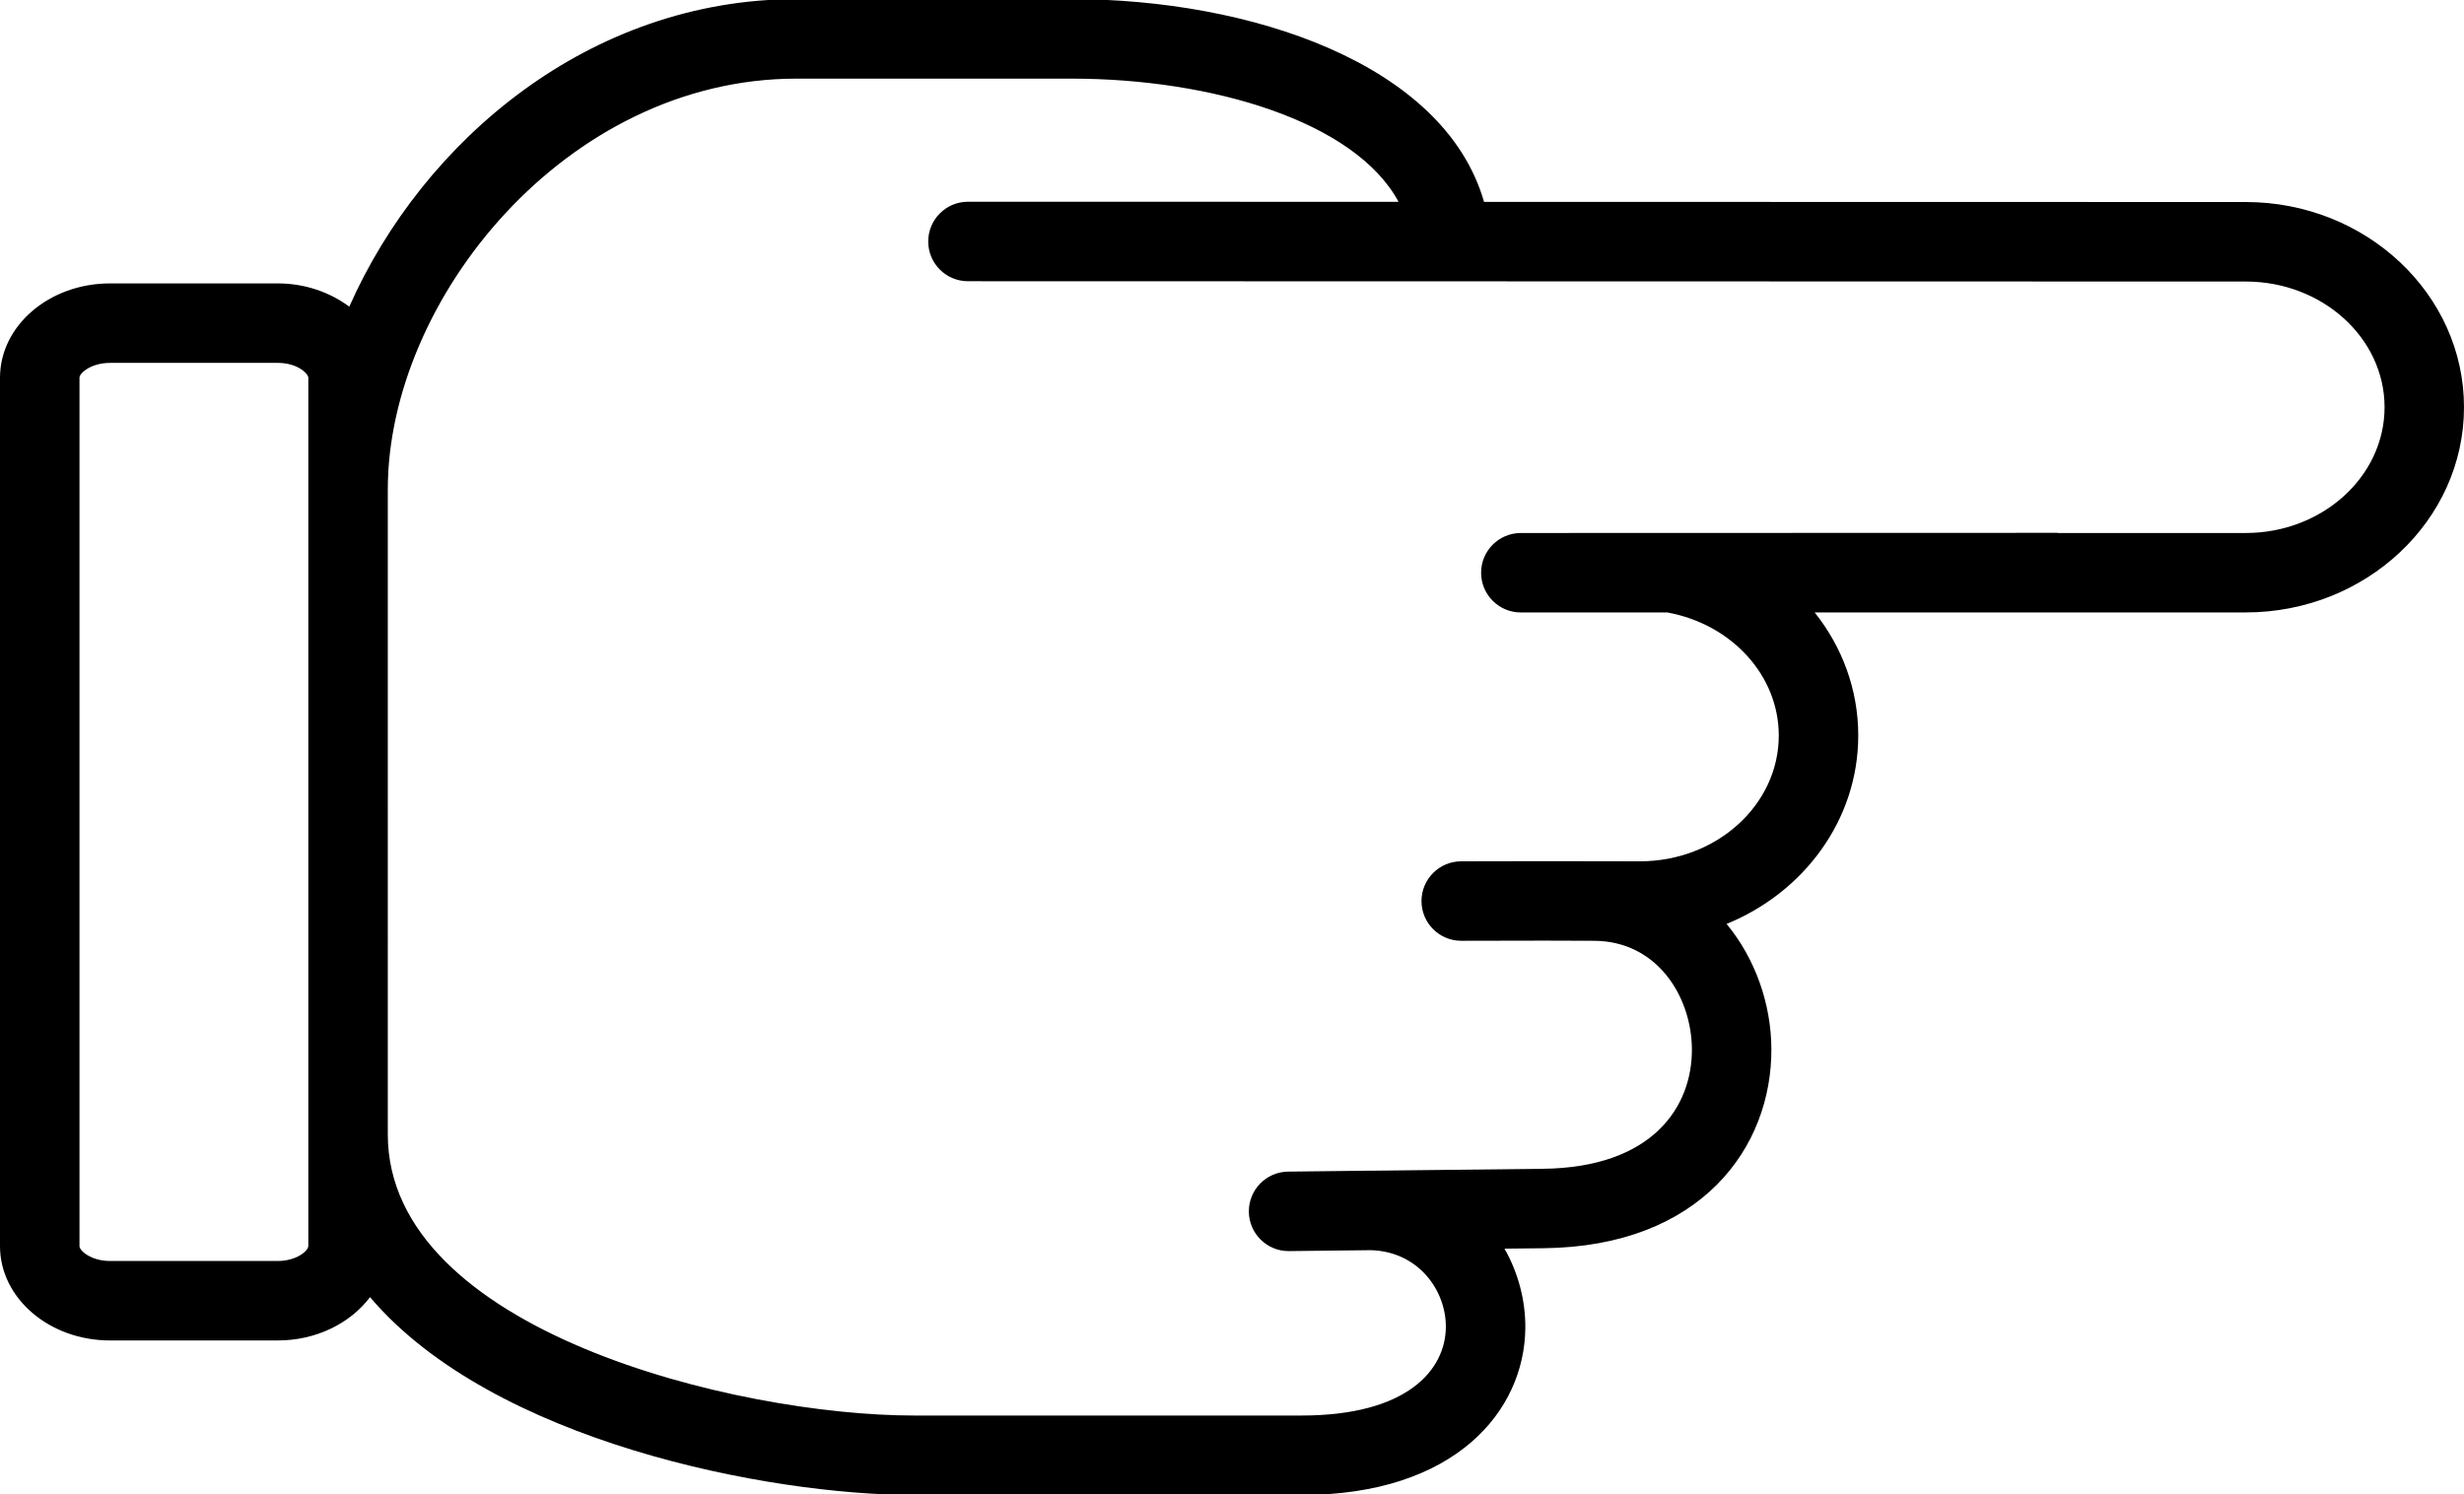
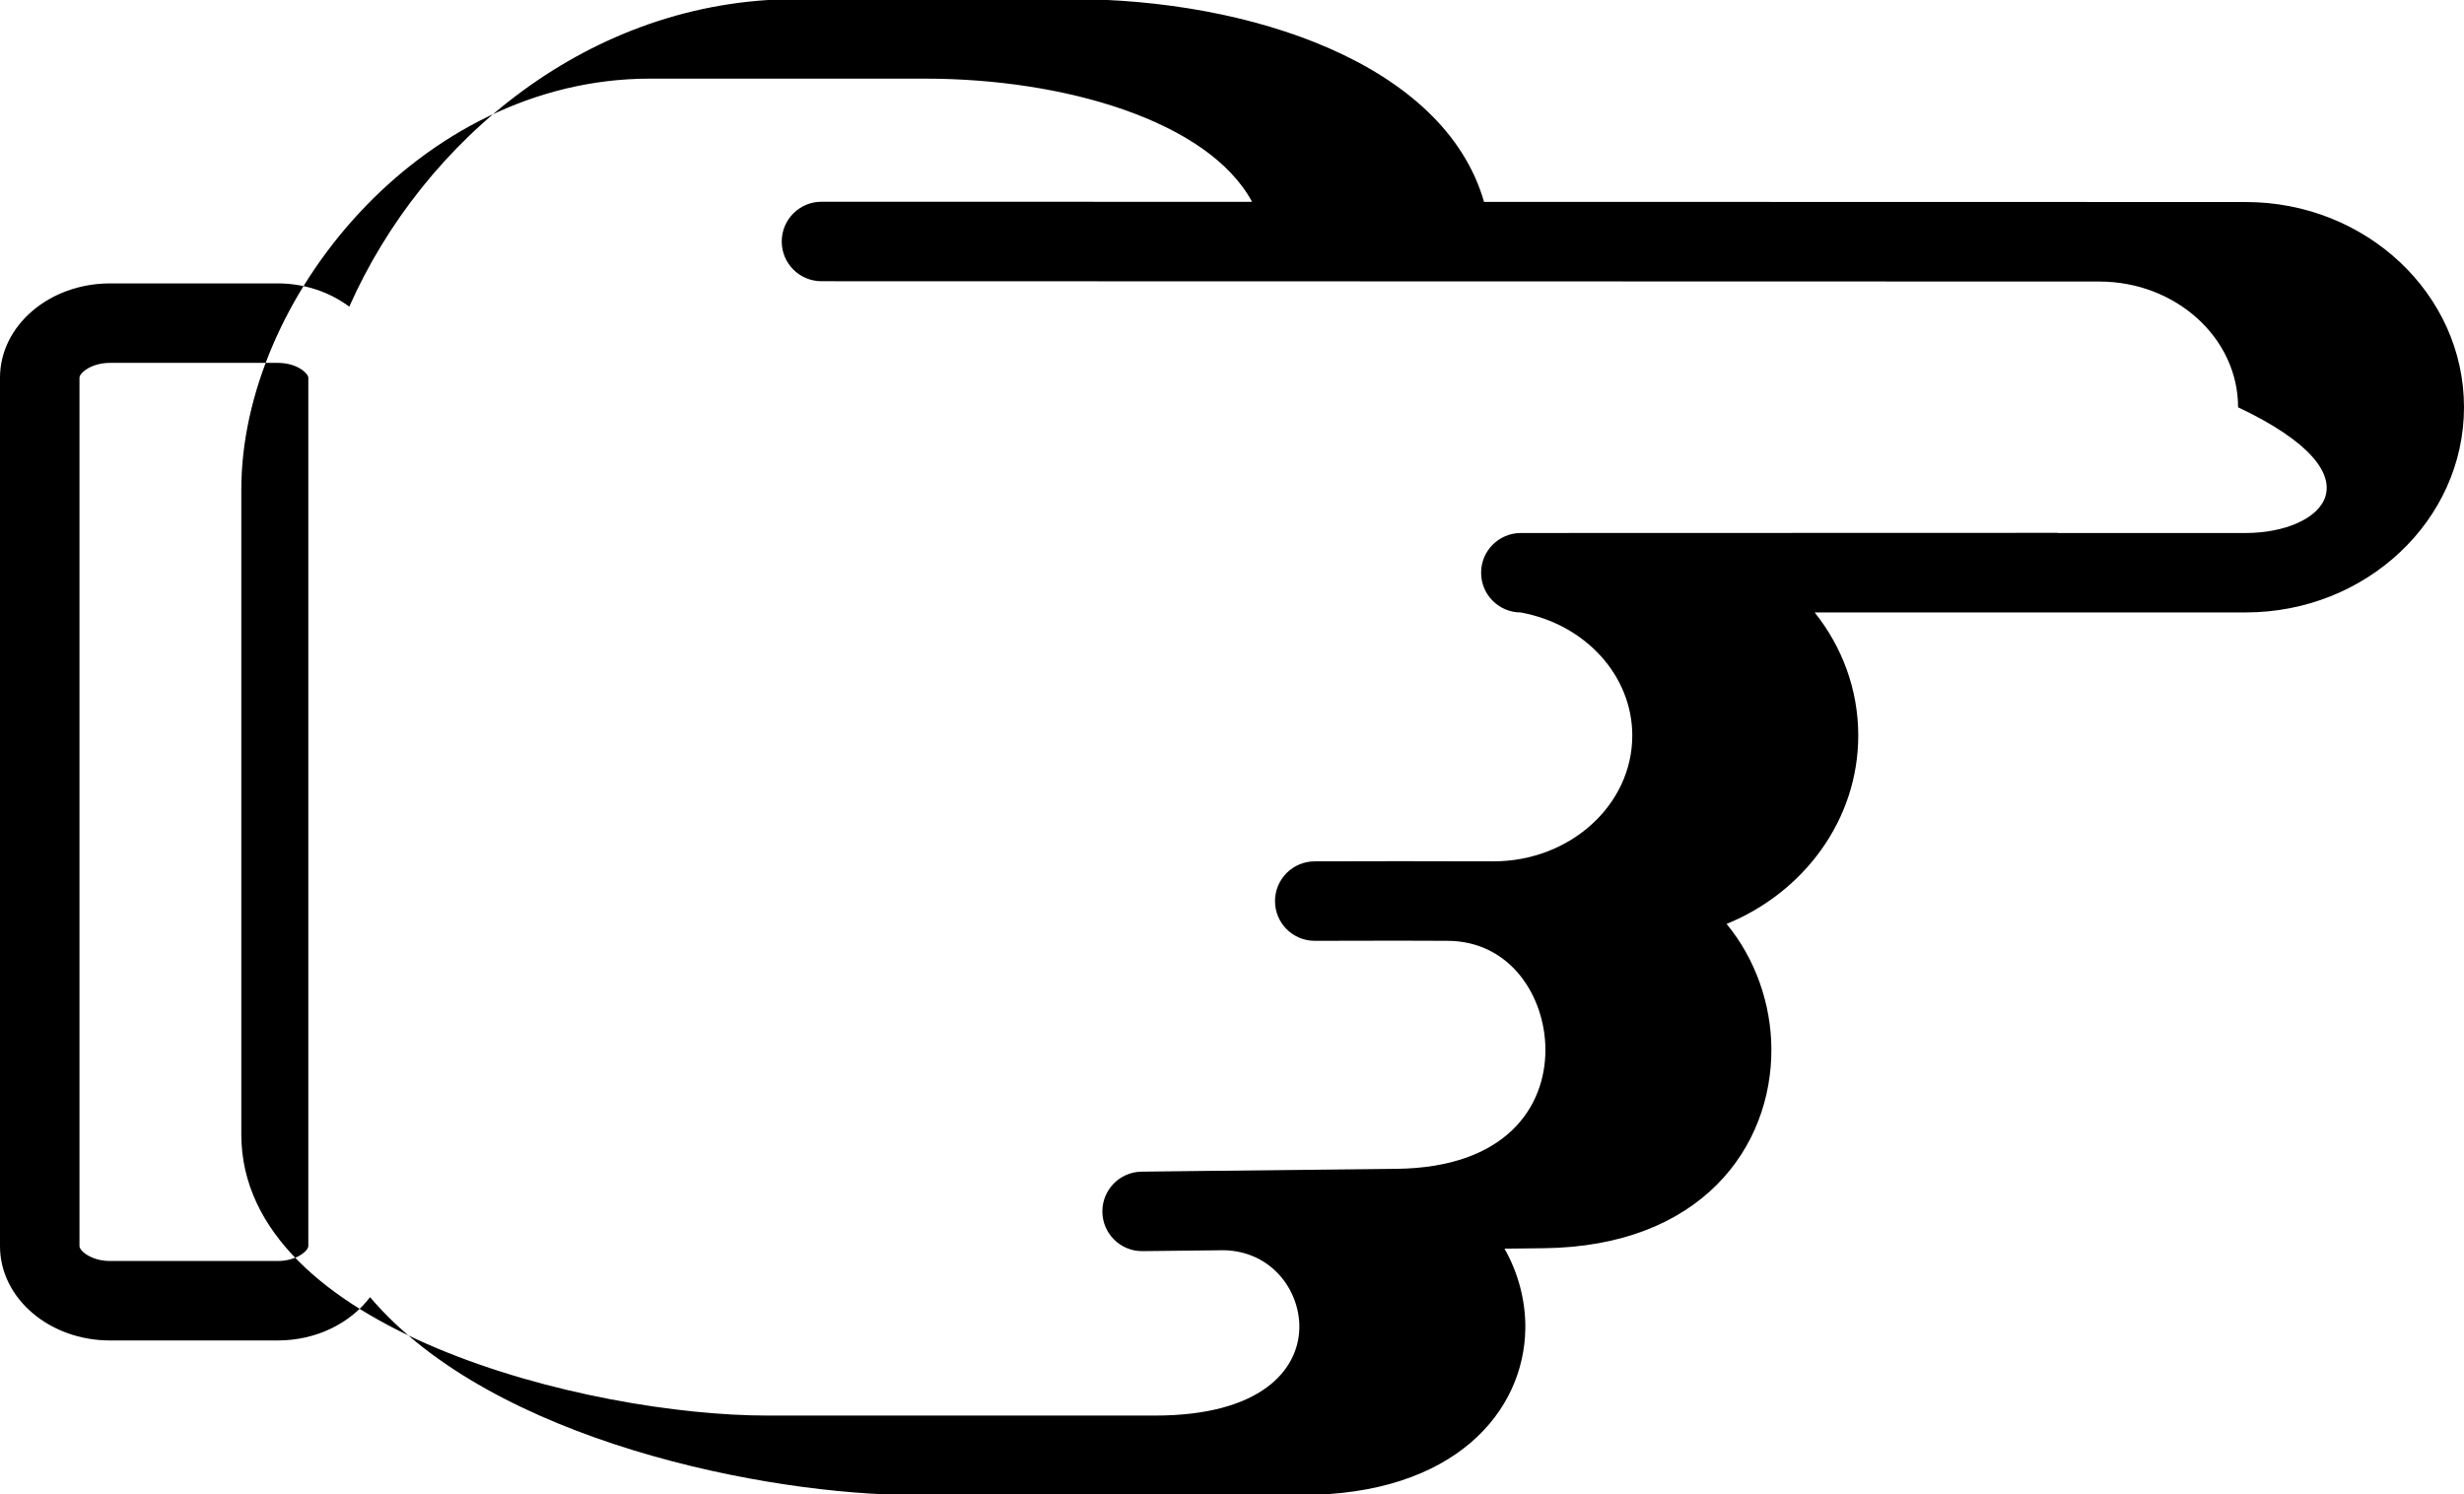
<svg xmlns="http://www.w3.org/2000/svg" height="37.6" preserveAspectRatio="xMidYMid meet" version="1.0" viewBox="1.0 13.2 62.0 37.6" width="62.0" zoomAndPan="magnify">
  <g id="change1_1">
-     <path d="M57.507,18.284L38.342,18.28c-1.006-3.498-5.916-5.102-10.375-5.102h-6.938c-5.179,0.004-9.383,3.547-11.24,7.739 c-0.485-0.36-1.11-0.585-1.801-0.585H3.768C2.241,20.332,1,21.396,1,22.704V44.56c0,1.309,1.241,2.373,2.768,2.373h4.221 c0.975,0,1.828-0.436,2.322-1.09c3.093,3.646,10.045,4.979,13.688,4.979h9.75c3.863,0,5.611-2.11,5.632-4.201 c0.006-0.686-0.175-1.383-0.524-1.998l0.983-0.011c3.979-0.044,5.746-2.553,5.732-5.02c-0.006-1.122-0.401-2.263-1.127-3.141 c1.947-0.794,3.313-2.621,3.313-4.742c0-1.153-0.404-2.229-1.097-3.097h10.846c3.029,0,5.493-2.317,5.493-5.165 C63,20.601,60.536,18.284,57.507,18.284z M8.757,44.56c0,0.114-0.29,0.373-0.769,0.373H3.768C3.29,44.933,3,44.673,3,44.56V22.704 c0-0.114,0.29-0.372,0.768-0.372h4.221c0.504,0,0.769,0.276,0.769,0.372v2.813v16.231V44.56z M57.507,26.613h-4.721 c-0.007,0-0.013-0.004-0.02-0.004l-13.498,0.004c-0.553,0-1,0.448-1,1s0.448,1,1,1l3.686-0.001 c1.627,0.299,2.804,1.592,2.804,3.098c0,1.745-1.565,3.165-3.495,3.165l-2.391-0.004c-0.001,0-0.001,0-0.002,0l-2.104,0.004 c-0.552,0.001-0.999,0.45-0.998,1.002c0.001,0.552,0.448,0.998,1,0.998c0.001,0,0.001,0,0.002,0l2.101-0.004l1.229,0.004 c1.596,0,2.465,1.406,2.472,2.729c0.008,1.435-0.974,2.979-3.754,3.009l-4.305,0.048c-0.01,0-0.122,0-0.129,0l-1.972,0.023 c-0.553,0.007-0.994,0.459-0.988,1.012c0.007,0.548,0.453,0.988,1,0.988c0.004,0,0.008,0,0.011,0l2.054-0.023 c1.195,0.03,1.9,1.008,1.892,1.941c-0.011,1.073-0.97,2.22-3.632,2.22h-9.75c-4.473,0-13.241-2.136-13.241-7.073V25.517 c0-4.777,4.488-10.333,10.273-10.338h6.937c3.497,0,7.121,1.061,8.223,3.1l-10.835-0.002c-0.552,0-1,0.448-1,1s0.447,1,1,1 l32.152,0.008c1.926,0,3.493,1.419,3.493,3.164C61,25.193,59.433,26.613,57.507,26.613z" fill="inherit" />
+     <path d="M57.507,18.284L38.342,18.28c-1.006-3.498-5.916-5.102-10.375-5.102h-6.938c-5.179,0.004-9.383,3.547-11.24,7.739 c-0.485-0.36-1.11-0.585-1.801-0.585H3.768C2.241,20.332,1,21.396,1,22.704V44.56c0,1.309,1.241,2.373,2.768,2.373h4.221 c0.975,0,1.828-0.436,2.322-1.09c3.093,3.646,10.045,4.979,13.688,4.979h9.75c3.863,0,5.611-2.11,5.632-4.201 c0.006-0.686-0.175-1.383-0.524-1.998l0.983-0.011c3.979-0.044,5.746-2.553,5.732-5.02c-0.006-1.122-0.401-2.263-1.127-3.141 c1.947-0.794,3.313-2.621,3.313-4.742c0-1.153-0.404-2.229-1.097-3.097h10.846c3.029,0,5.493-2.317,5.493-5.165 C63,20.601,60.536,18.284,57.507,18.284z M8.757,44.56c0,0.114-0.29,0.373-0.769,0.373H3.768C3.29,44.933,3,44.673,3,44.56V22.704 c0-0.114,0.29-0.372,0.768-0.372h4.221c0.504,0,0.769,0.276,0.769,0.372v2.813v16.231V44.56z M57.507,26.613h-4.721 c-0.007,0-0.013-0.004-0.02-0.004l-13.498,0.004c-0.553,0-1,0.448-1,1s0.448,1,1,1c1.627,0.299,2.804,1.592,2.804,3.098c0,1.745-1.565,3.165-3.495,3.165l-2.391-0.004c-0.001,0-0.001,0-0.002,0l-2.104,0.004 c-0.552,0.001-0.999,0.45-0.998,1.002c0.001,0.552,0.448,0.998,1,0.998c0.001,0,0.001,0,0.002,0l2.101-0.004l1.229,0.004 c1.596,0,2.465,1.406,2.472,2.729c0.008,1.435-0.974,2.979-3.754,3.009l-4.305,0.048c-0.01,0-0.122,0-0.129,0l-1.972,0.023 c-0.553,0.007-0.994,0.459-0.988,1.012c0.007,0.548,0.453,0.988,1,0.988c0.004,0,0.008,0,0.011,0l2.054-0.023 c1.195,0.03,1.9,1.008,1.892,1.941c-0.011,1.073-0.97,2.22-3.632,2.22h-9.75c-4.473,0-13.241-2.136-13.241-7.073V25.517 c0-4.777,4.488-10.333,10.273-10.338h6.937c3.497,0,7.121,1.061,8.223,3.1l-10.835-0.002c-0.552,0-1,0.448-1,1s0.447,1,1,1 l32.152,0.008c1.926,0,3.493,1.419,3.493,3.164C61,25.193,59.433,26.613,57.507,26.613z" fill="inherit" />
  </g>
</svg>